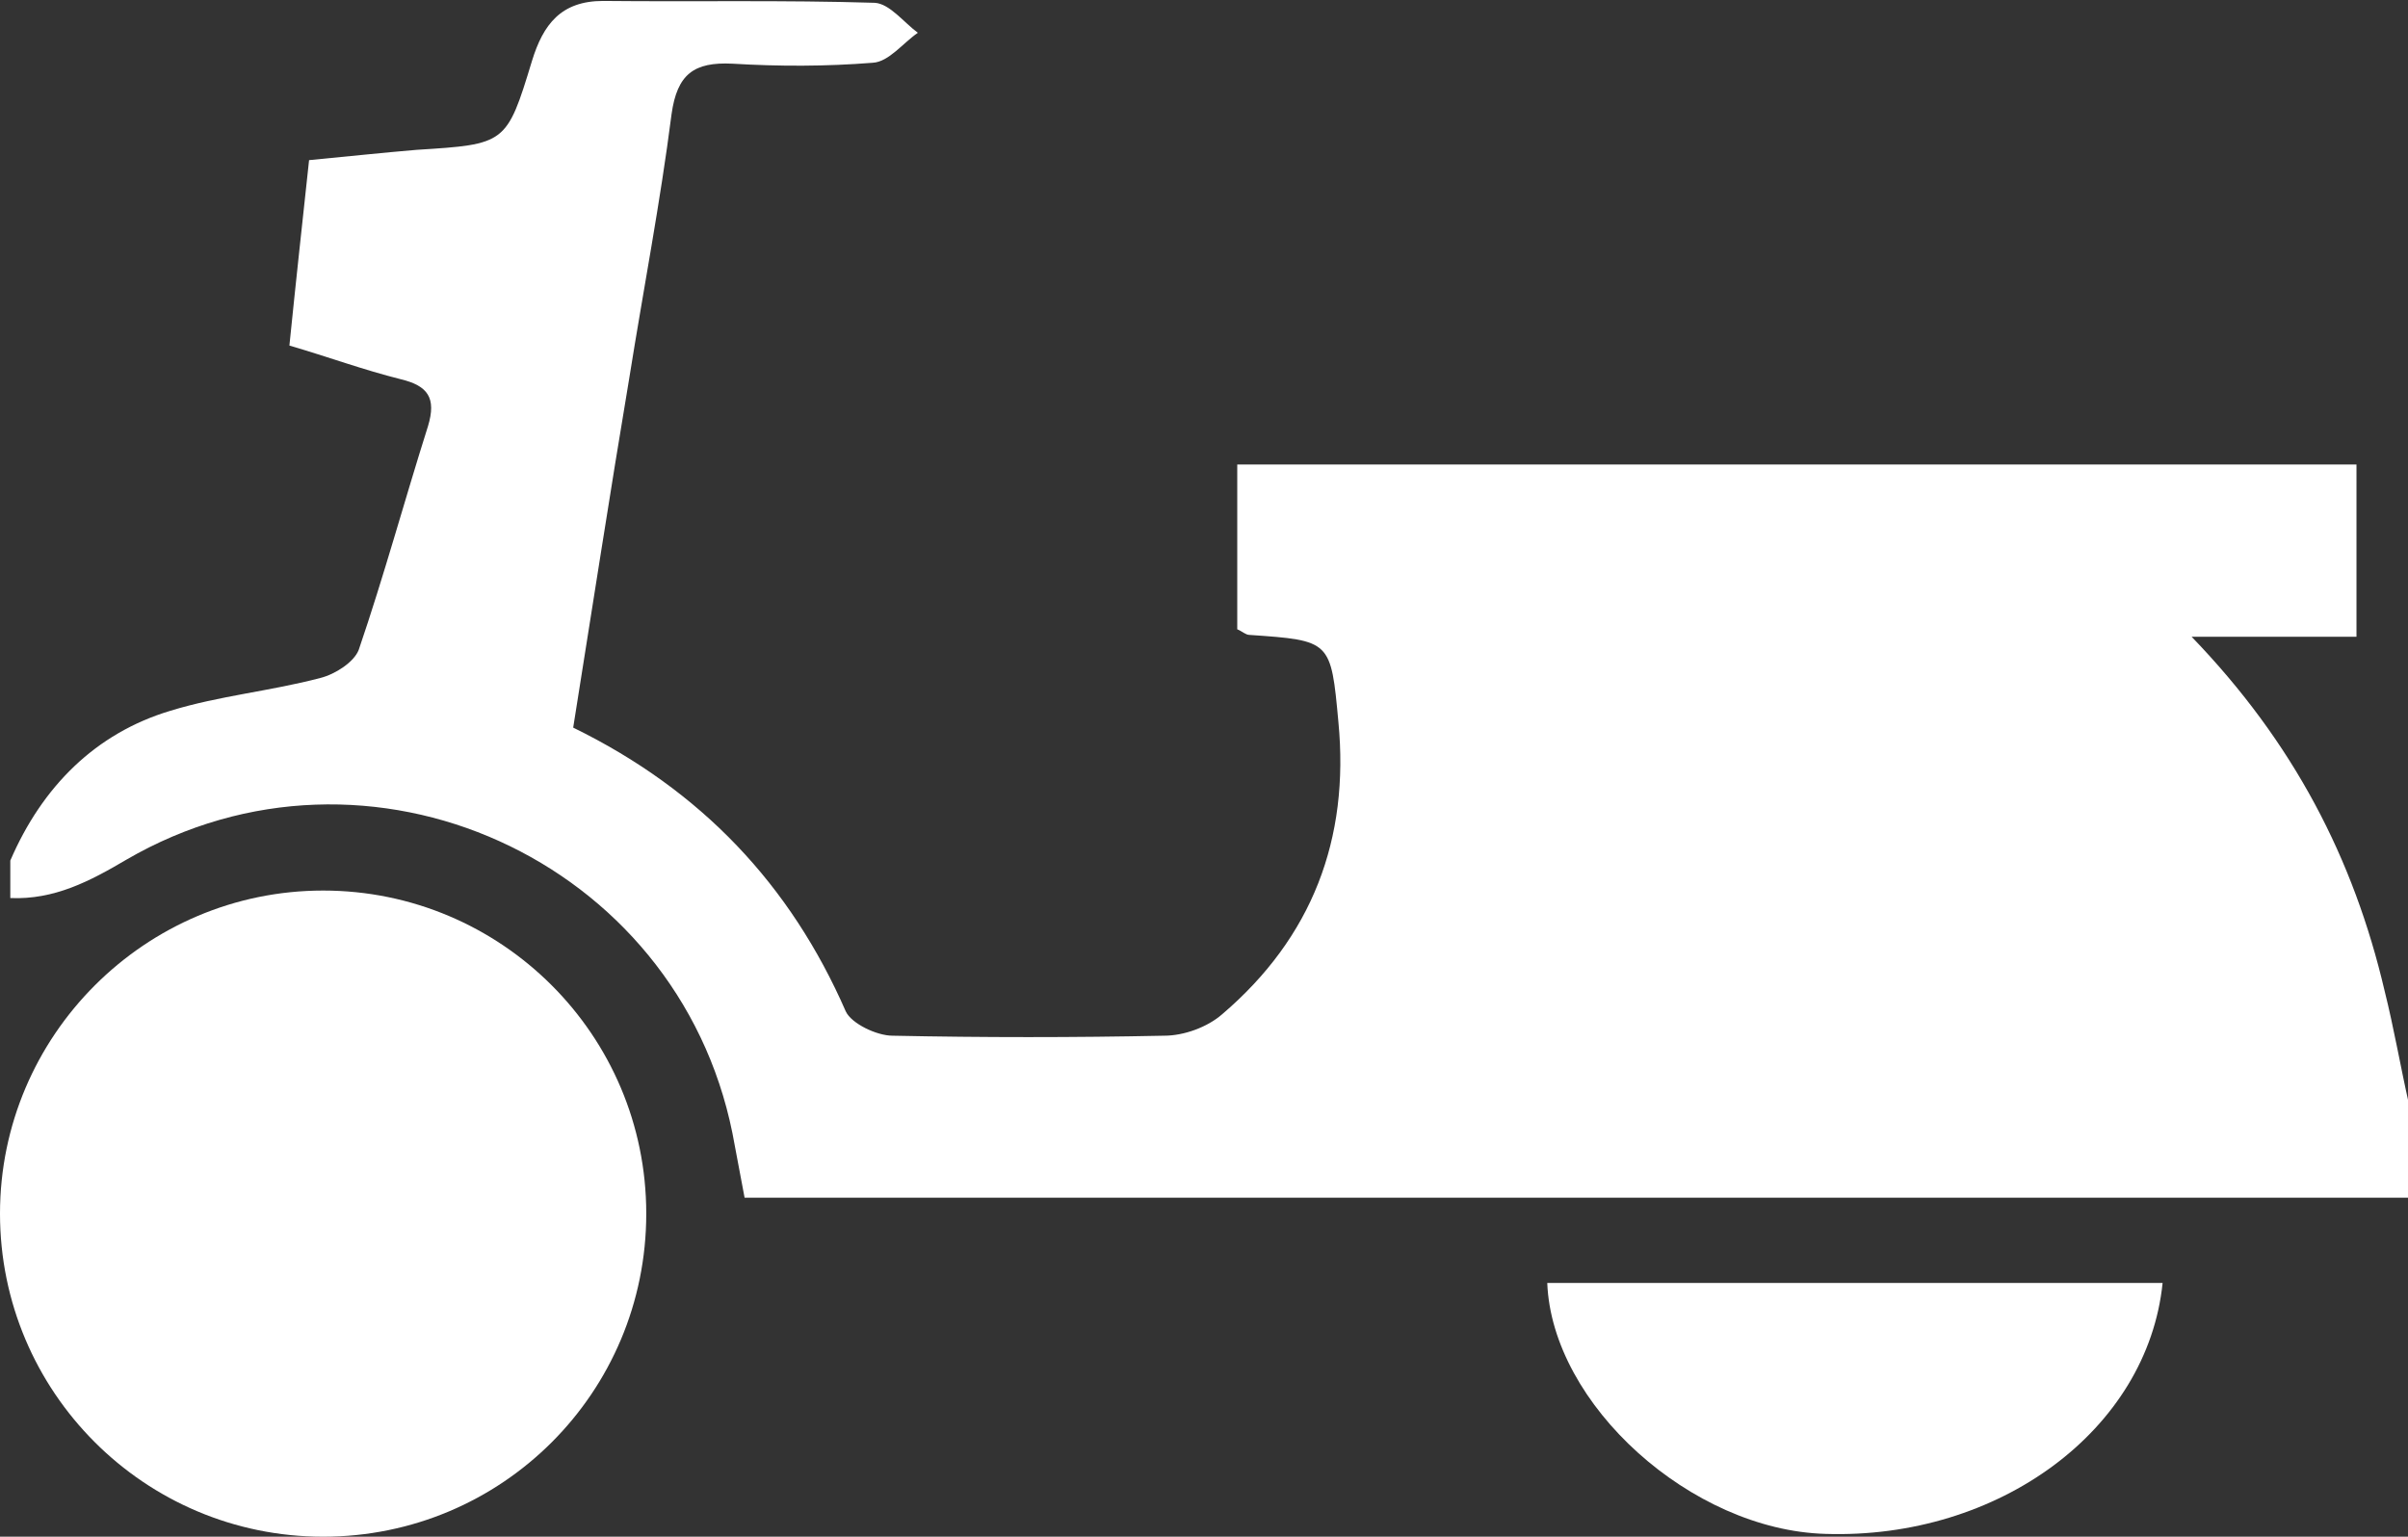
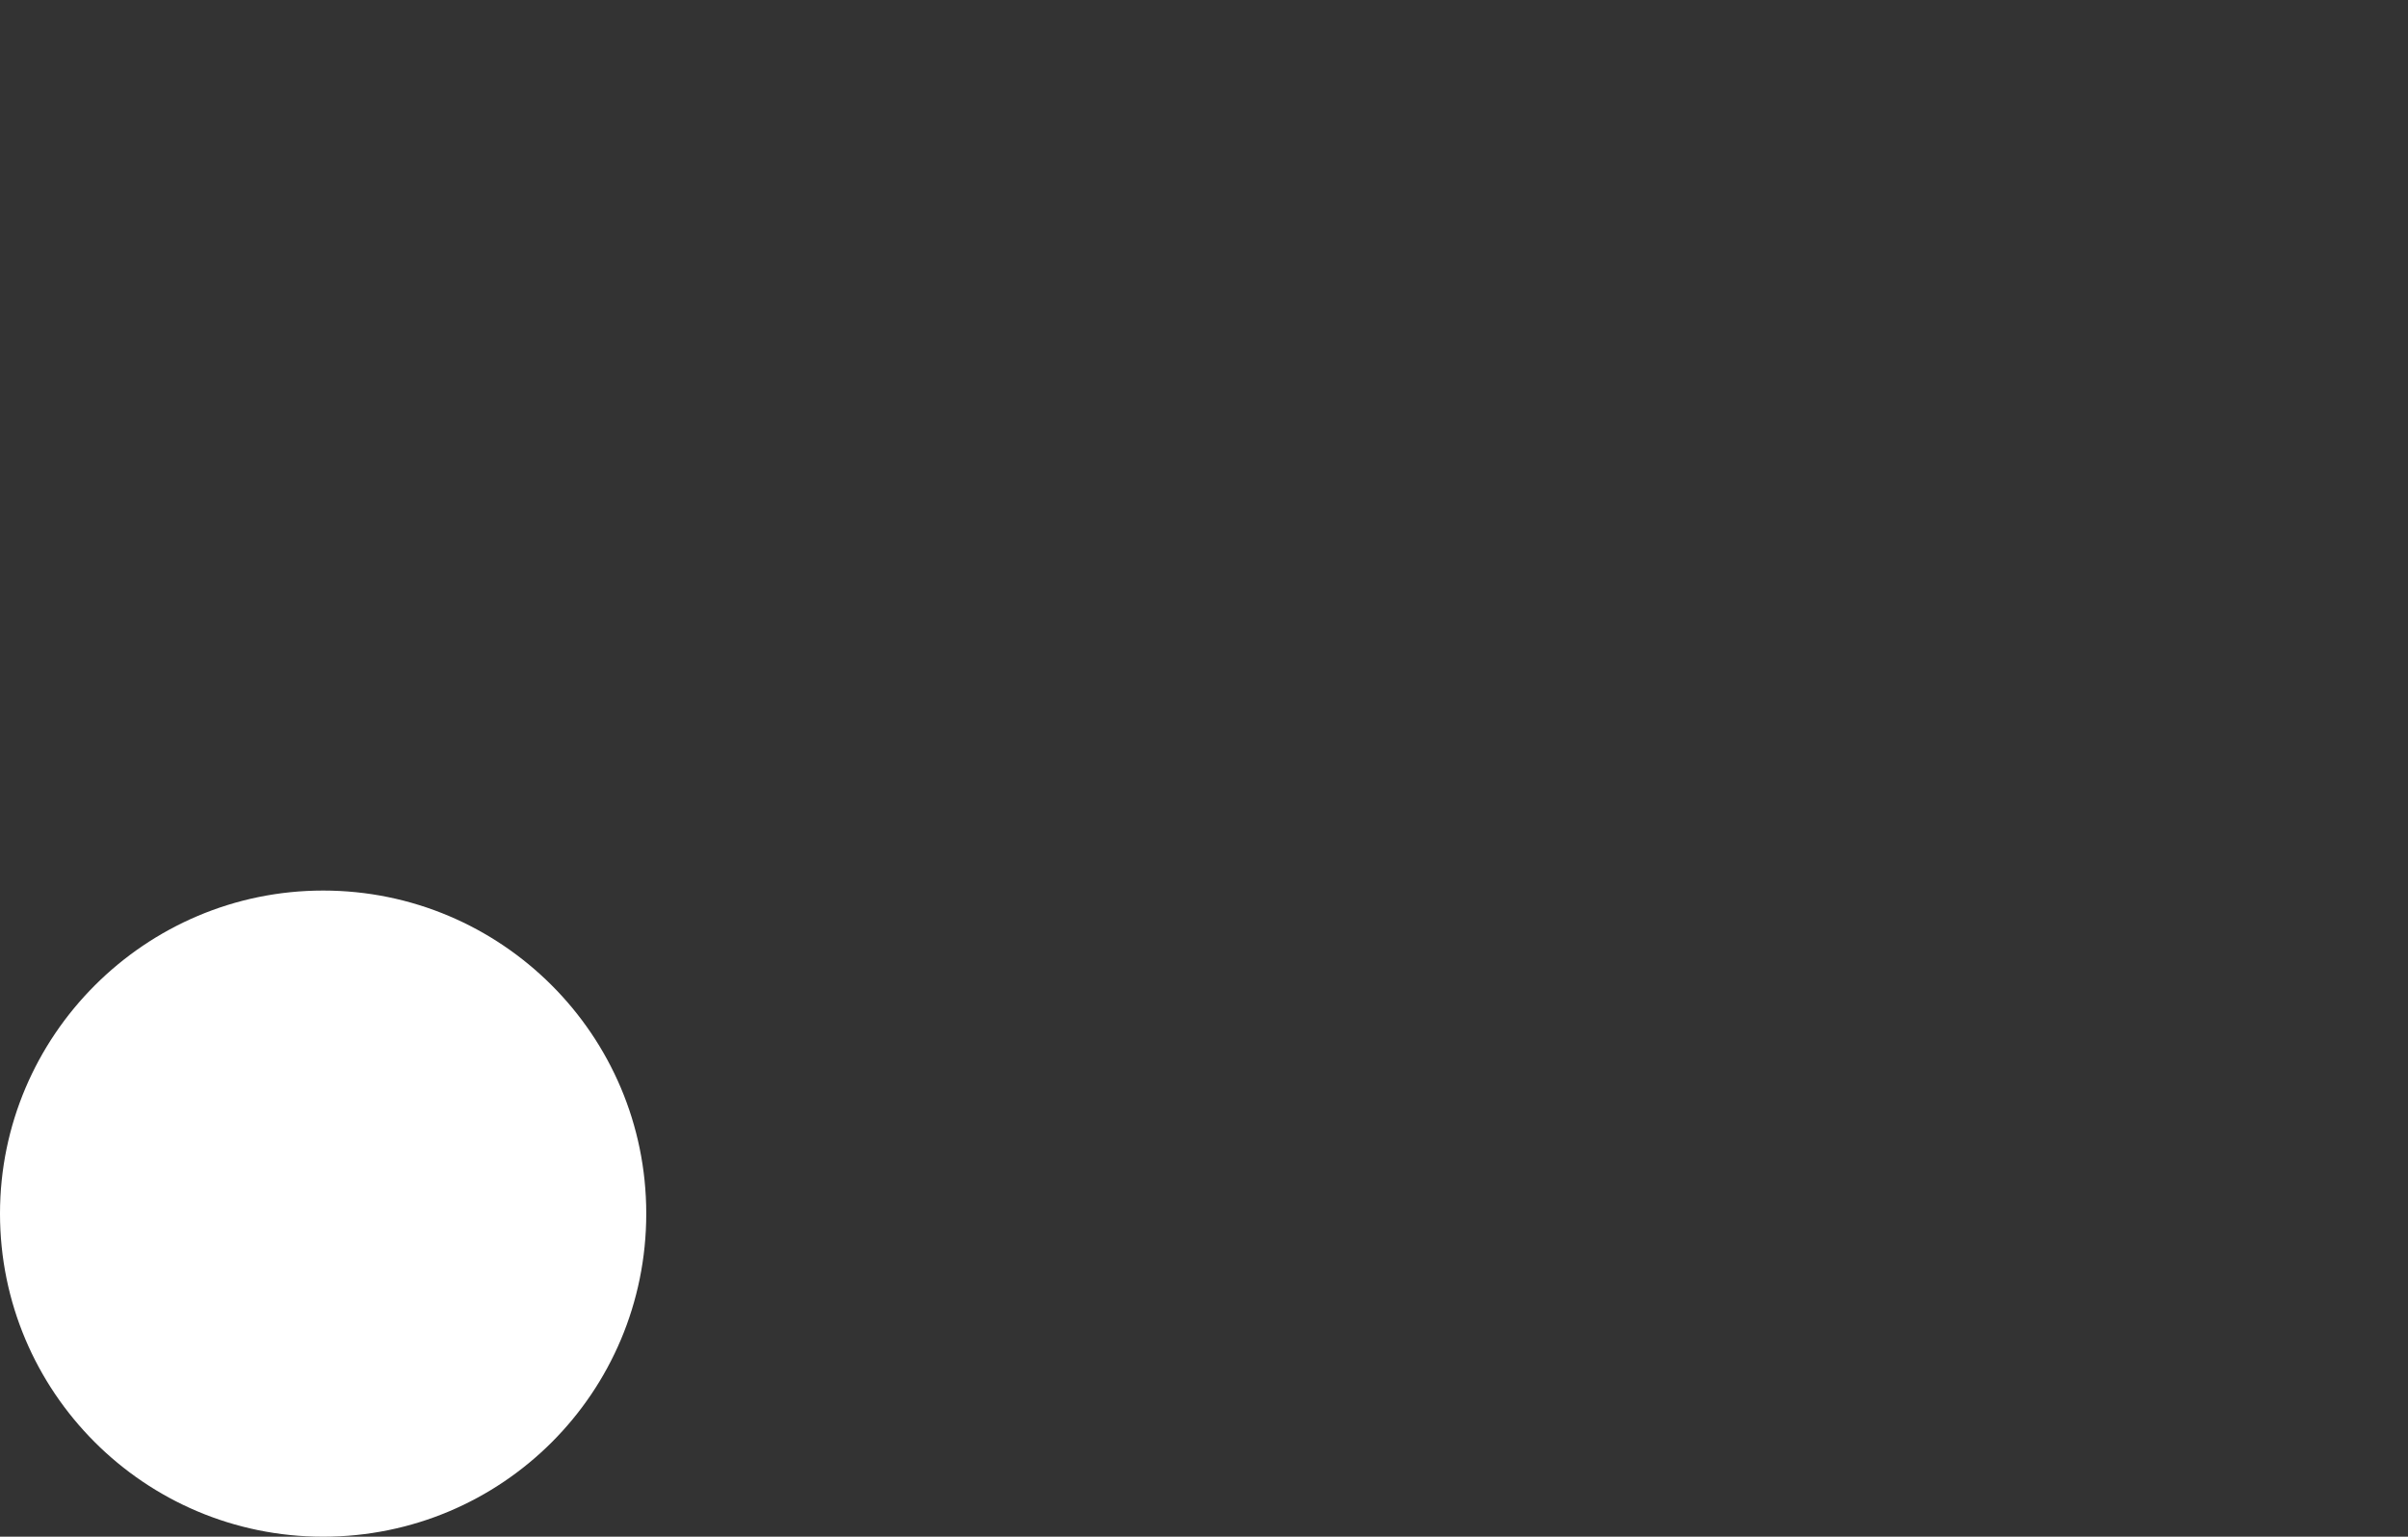
<svg xmlns="http://www.w3.org/2000/svg" version="1.1" id="Layer_1" x="0px" y="0px" viewBox="0 0 257.1 164.1" style="enable-background:new 0 0 257.1 164.1;" xml:space="preserve">
  <rect x="0" y="0" width="257.1" height="164.1" fill="#333333" stroke="none" />
  <style type="text/css">
	.st0{fill:#FFFFFF;}
	.st1{fill:none;}
</style>
-   <path class="st0" d="M1.1,95.9c4.7,0.2,8.5-1.8,12.4-4.1c25.8-15,58.8,0,64.7,29.2c0.4,2.1,0.8,4.2,1.3,6.9h177.7v-10  c-0.9-4-1.6-8.1-2.6-12.1c-3.3-14.1-9.7-26.5-20.6-37.8h17.6V49.6H132.1v17.6c0.5,0.2,0.9,0.6,1.3,0.6c8.7,0.6,8.7,0.6,9.5,9.3  c1.2,12.5-2.8,23-12.4,31.2c-1.6,1.4-4.1,2.3-6.2,2.3c-9.7,0.2-19.3,0.2-29,0c-1.7,0-4.4-1.3-5-2.6c-5.9-13.5-15.4-23.6-29.1-30.3  c2-12.5,3.9-24.9,6-37.4c1.5-9.4,3.3-18.7,4.5-28.1c0.6-4.3,2.4-5.6,6.5-5.4c5,0.3,10,0.3,15-0.1c1.7-0.1,3.2-2.1,4.8-3.2  c-1.5-1.1-3-3.1-4.6-3.2c-9.7-0.3-19.3-0.1-29-0.2c-4.5,0-6.4,2.5-7.6,6.4c-2.7,8.9-2.8,8.9-12.3,9.5c-3.6,0.3-7.3,0.7-11.5,1.1  c-0.7,6.5-1.4,12.9-2.1,19.8c4.1,1.2,7.9,2.6,11.9,3.6c2.9,0.7,3.8,2,2.9,5c-2.5,7.9-4.7,16-7.4,23.9c-0.5,1.3-2.5,2.6-4.1,3  c-5.3,1.4-10.8,1.9-16,3.5C10.2,78.3,4.5,84,1.1,91.9V95.9z" />
-   <path class="st0" d="M230.9,137h-65.7c0.5,13,15.4,26.4,29.7,26.8C213.4,164.4,229.3,152.7,230.9,137" />
  <path class="st0" d="M0,129.6c0,19,15.4,34.5,34.5,34.5s34.5-15.4,34.5-34.5S53.5,95.1,34.5,95.1S0,110.6,0,129.6" />
  <rect y="0" class="st1" width="257.1" height="164.1" />
</svg>